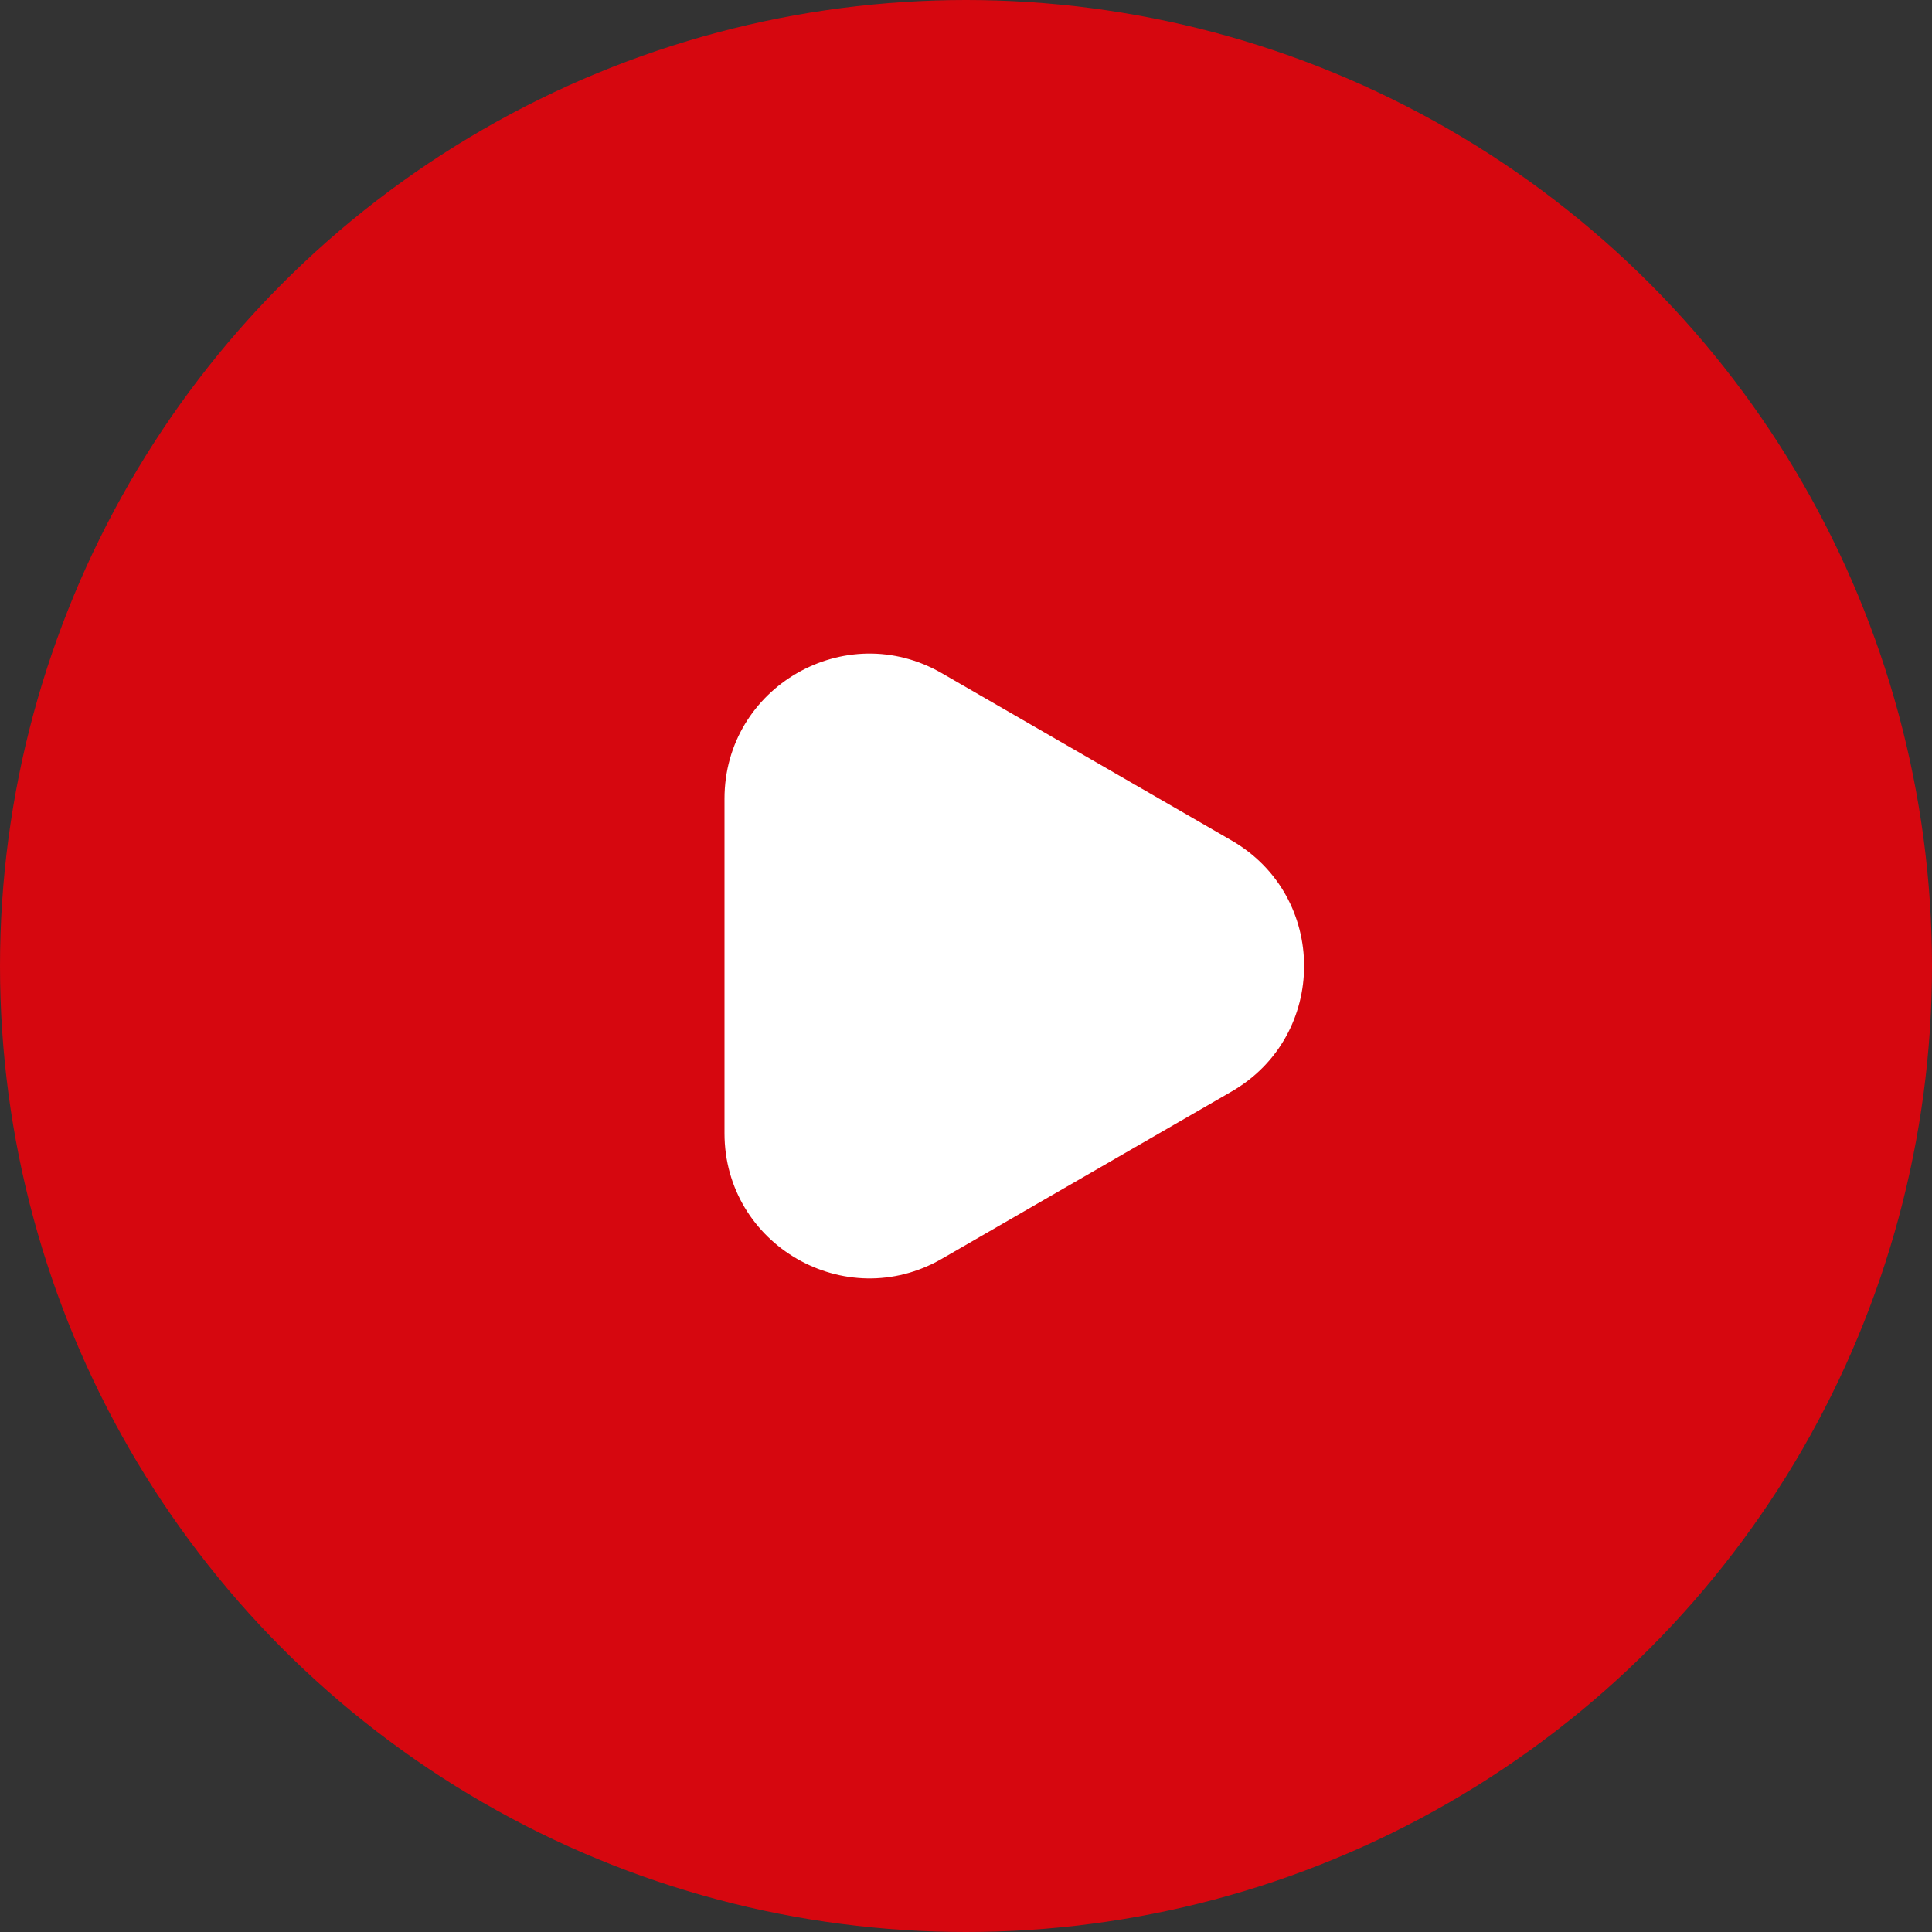
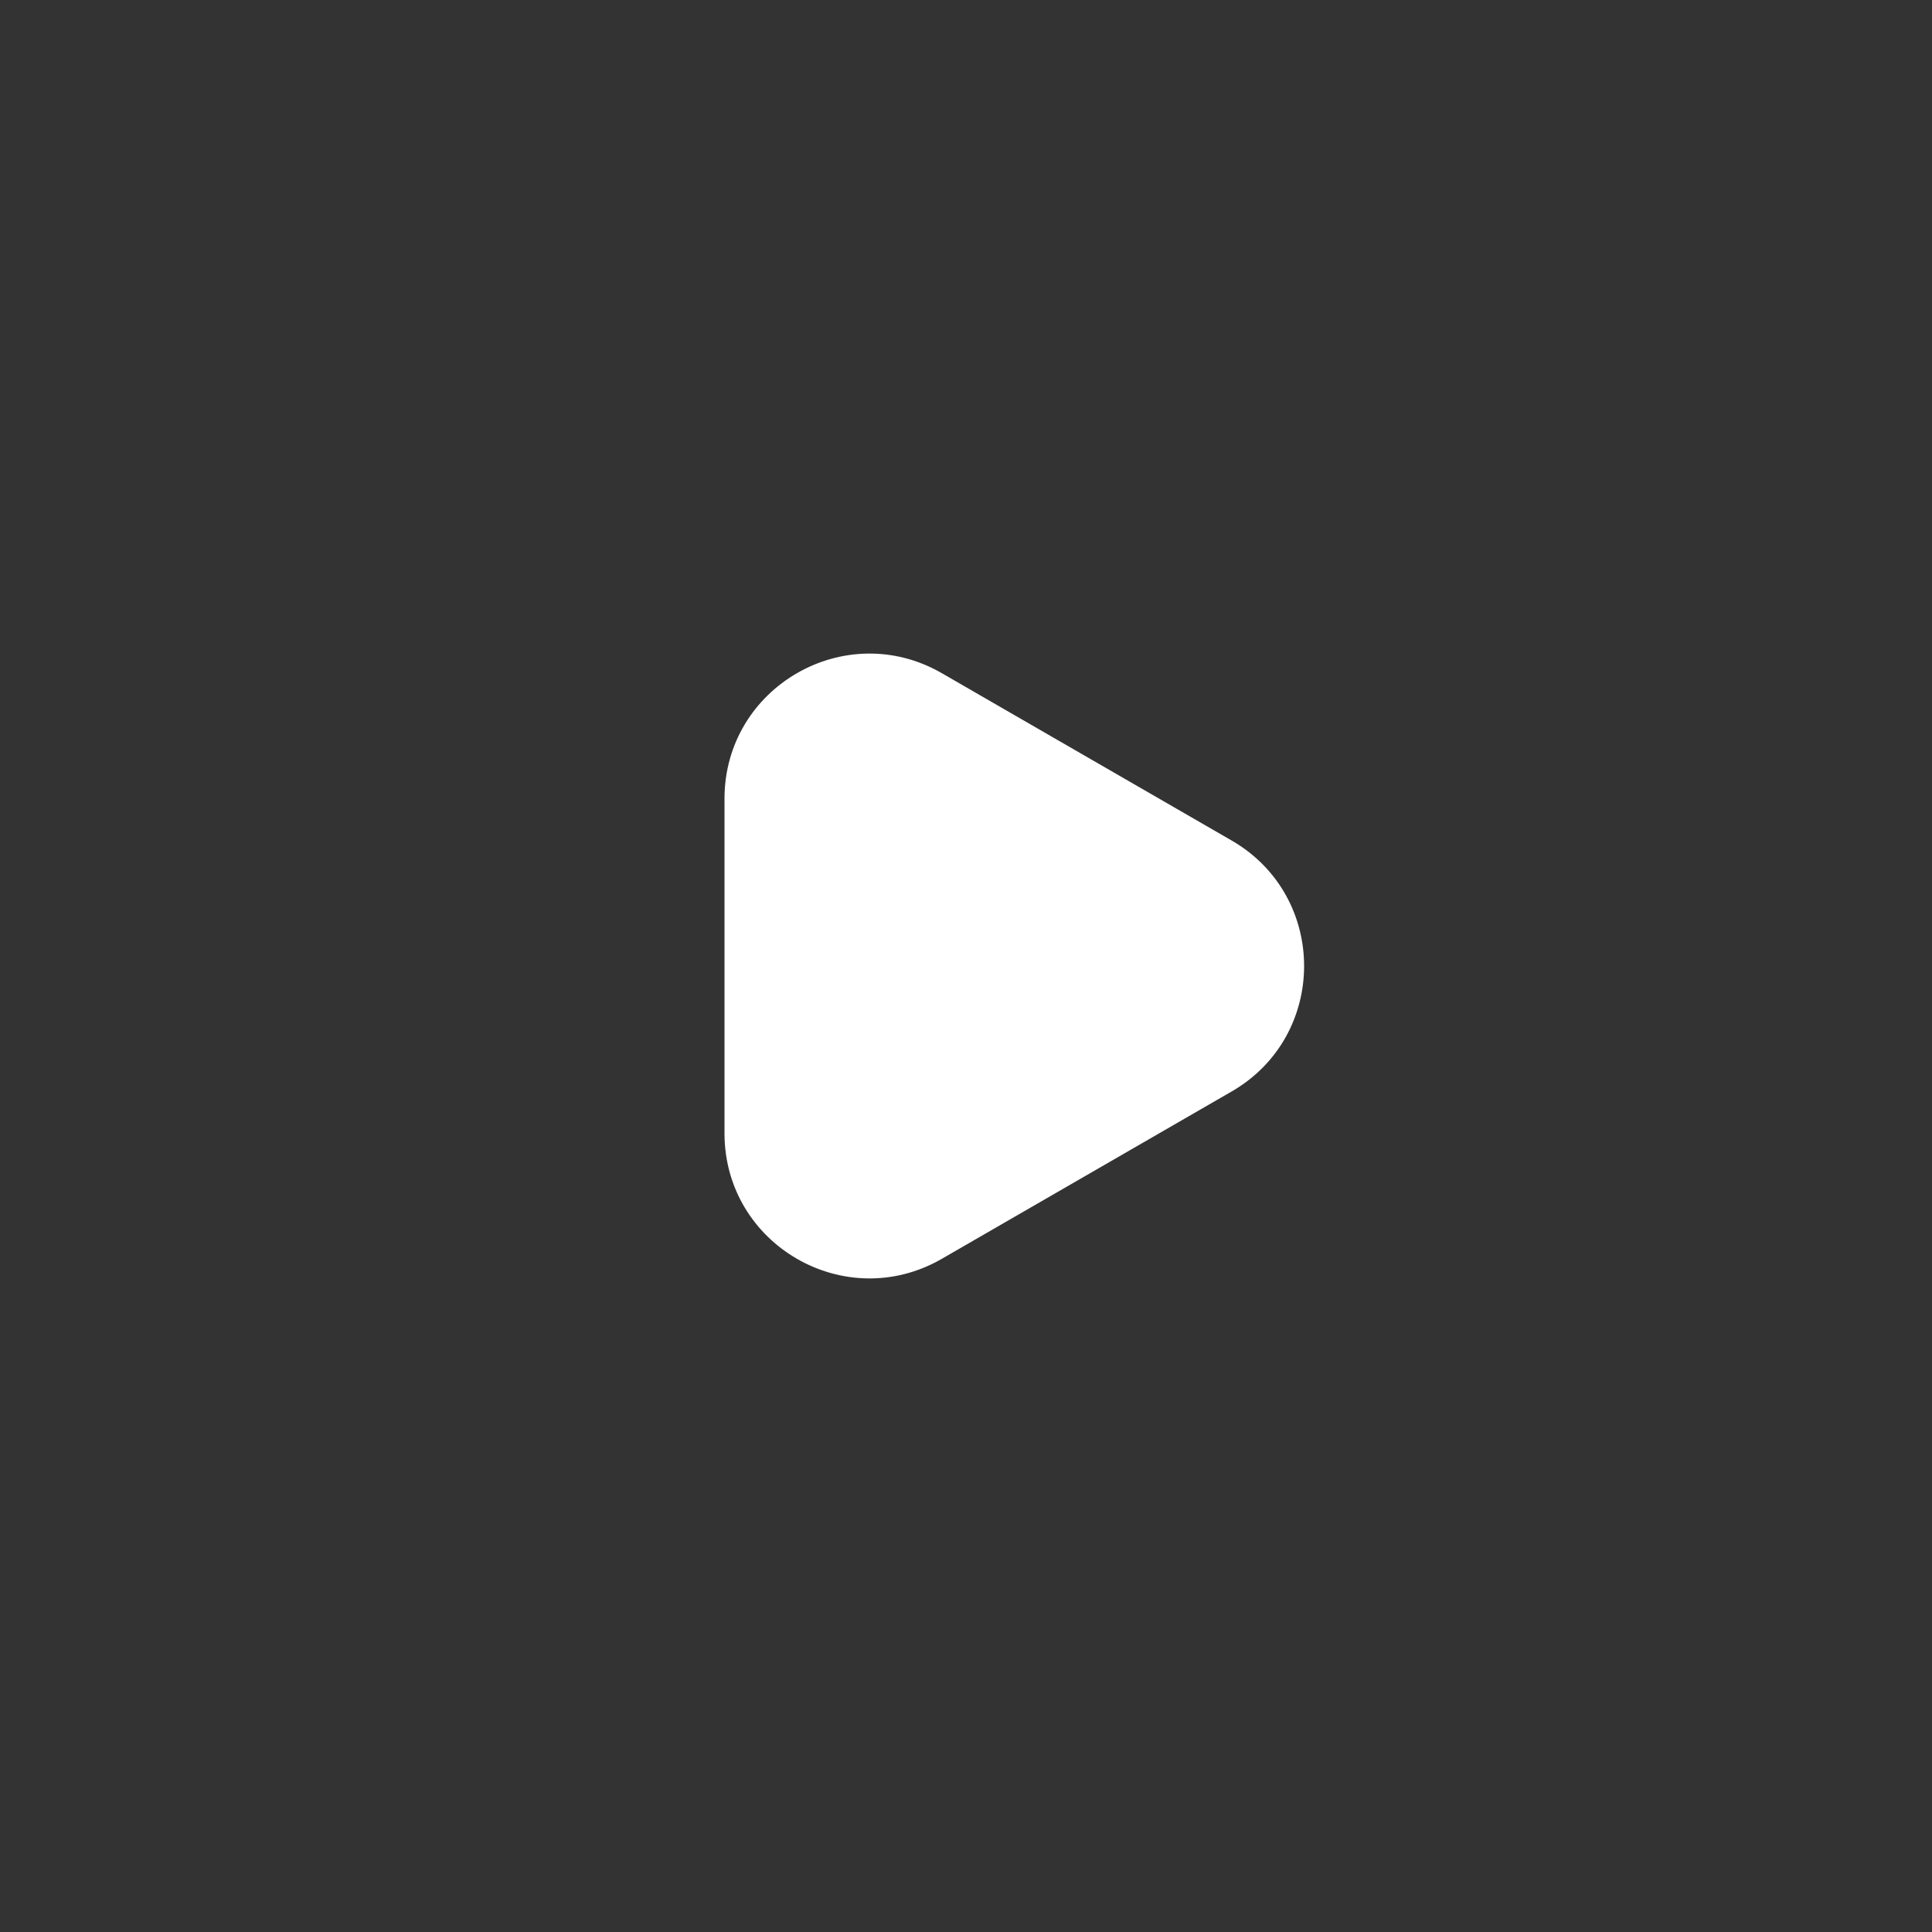
<svg xmlns="http://www.w3.org/2000/svg" width="40" height="40" viewBox="0 0 40 40" fill="none">
  <rect x="0" y="0" width="40" height="40" fill="#333333" stroke="none" />
-   <circle cx="20" cy="20" r="20" fill="#D6070F" />
-   <path d="M25.5 22.598C27.5 21.443 27.5 18.557 25.5 17.402L19.5 13.938C17.5 12.783 15 14.226 15 16.536V23.464C15 25.773 17.5 27.217 19.5 26.062L25.5 22.598Z" fill="white" />
+   <path d="M25.5 22.598C27.5 21.443 27.5 18.557 25.5 17.402L19.5 13.938C17.5 12.783 15 14.226 15 16.536V23.464C15 25.773 17.5 27.217 19.5 26.062L25.5 22.598" fill="white" />
</svg>